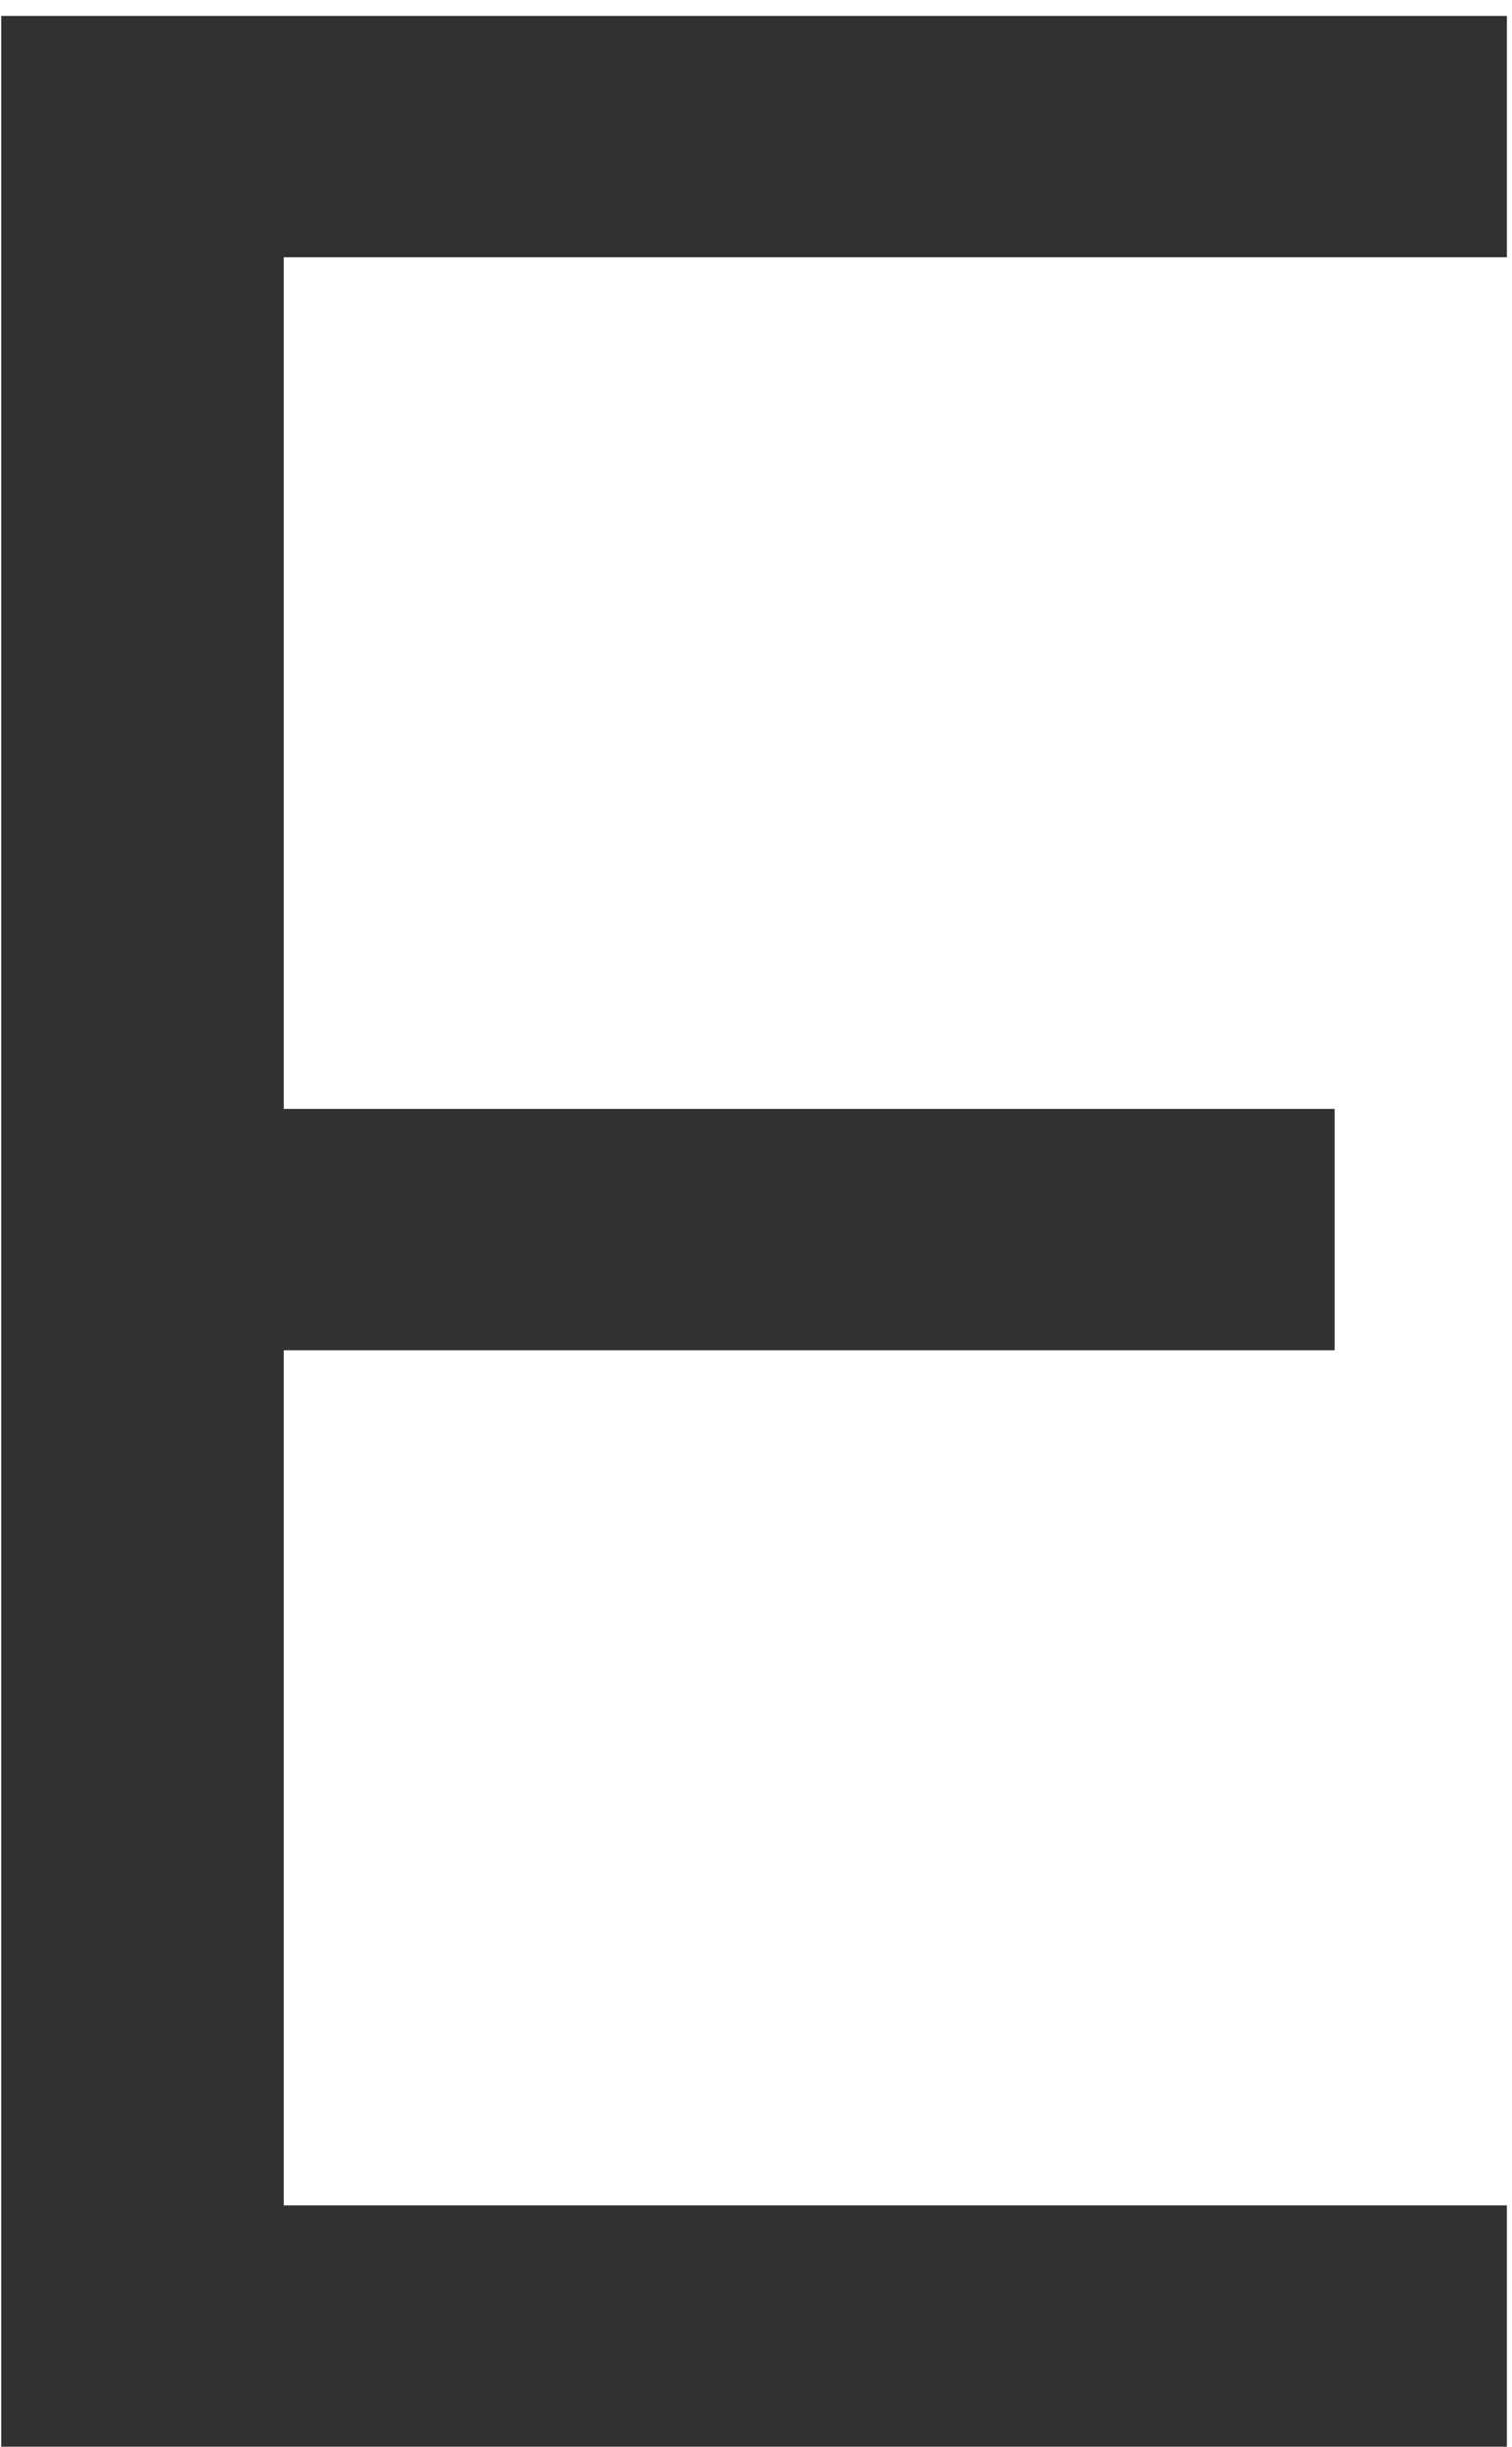
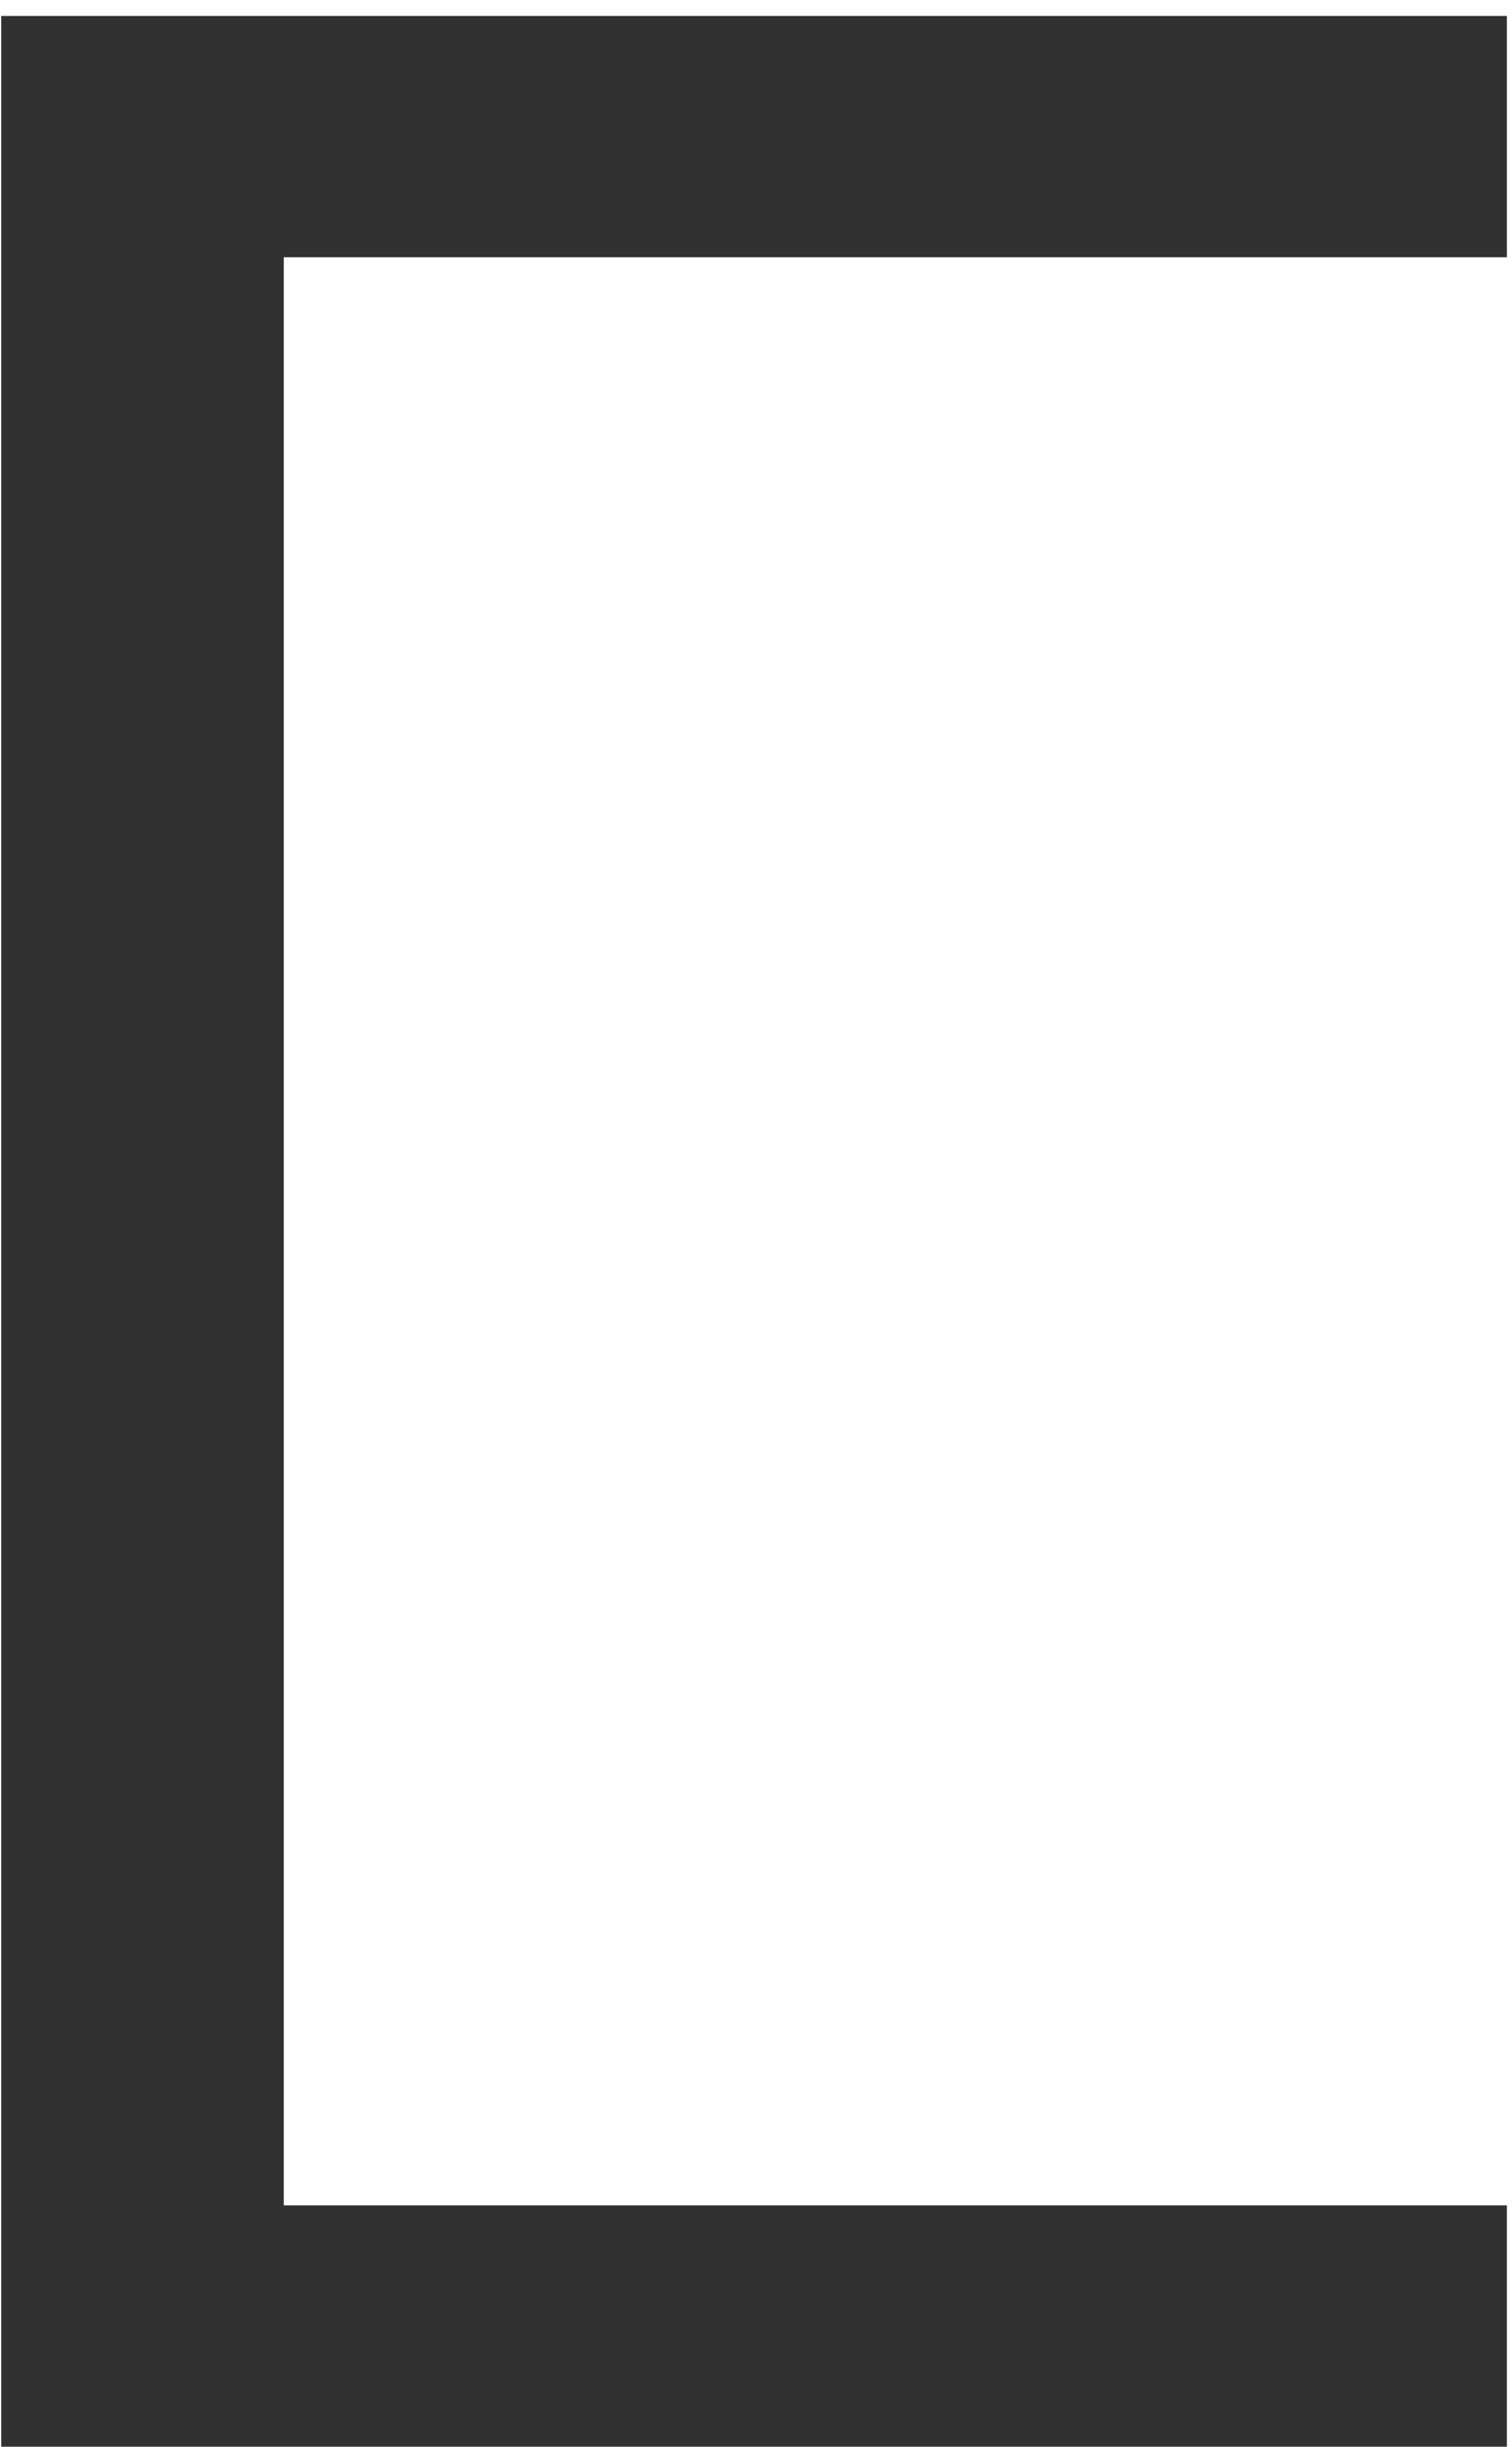
<svg xmlns="http://www.w3.org/2000/svg" width="94" height="152" viewBox="0 0 94 152" fill="none">
-   <path d="M0.078 152V0.989H93.683V15.983H17.642V68.89H82.973V83.884H17.642V137.006H93.683V152H0.078Z" fill="#313131" />
+   <path d="M0.078 152V0.989H93.683V15.983H17.642V68.89V83.884H17.642V137.006H93.683V152H0.078Z" fill="#313131" />
</svg>